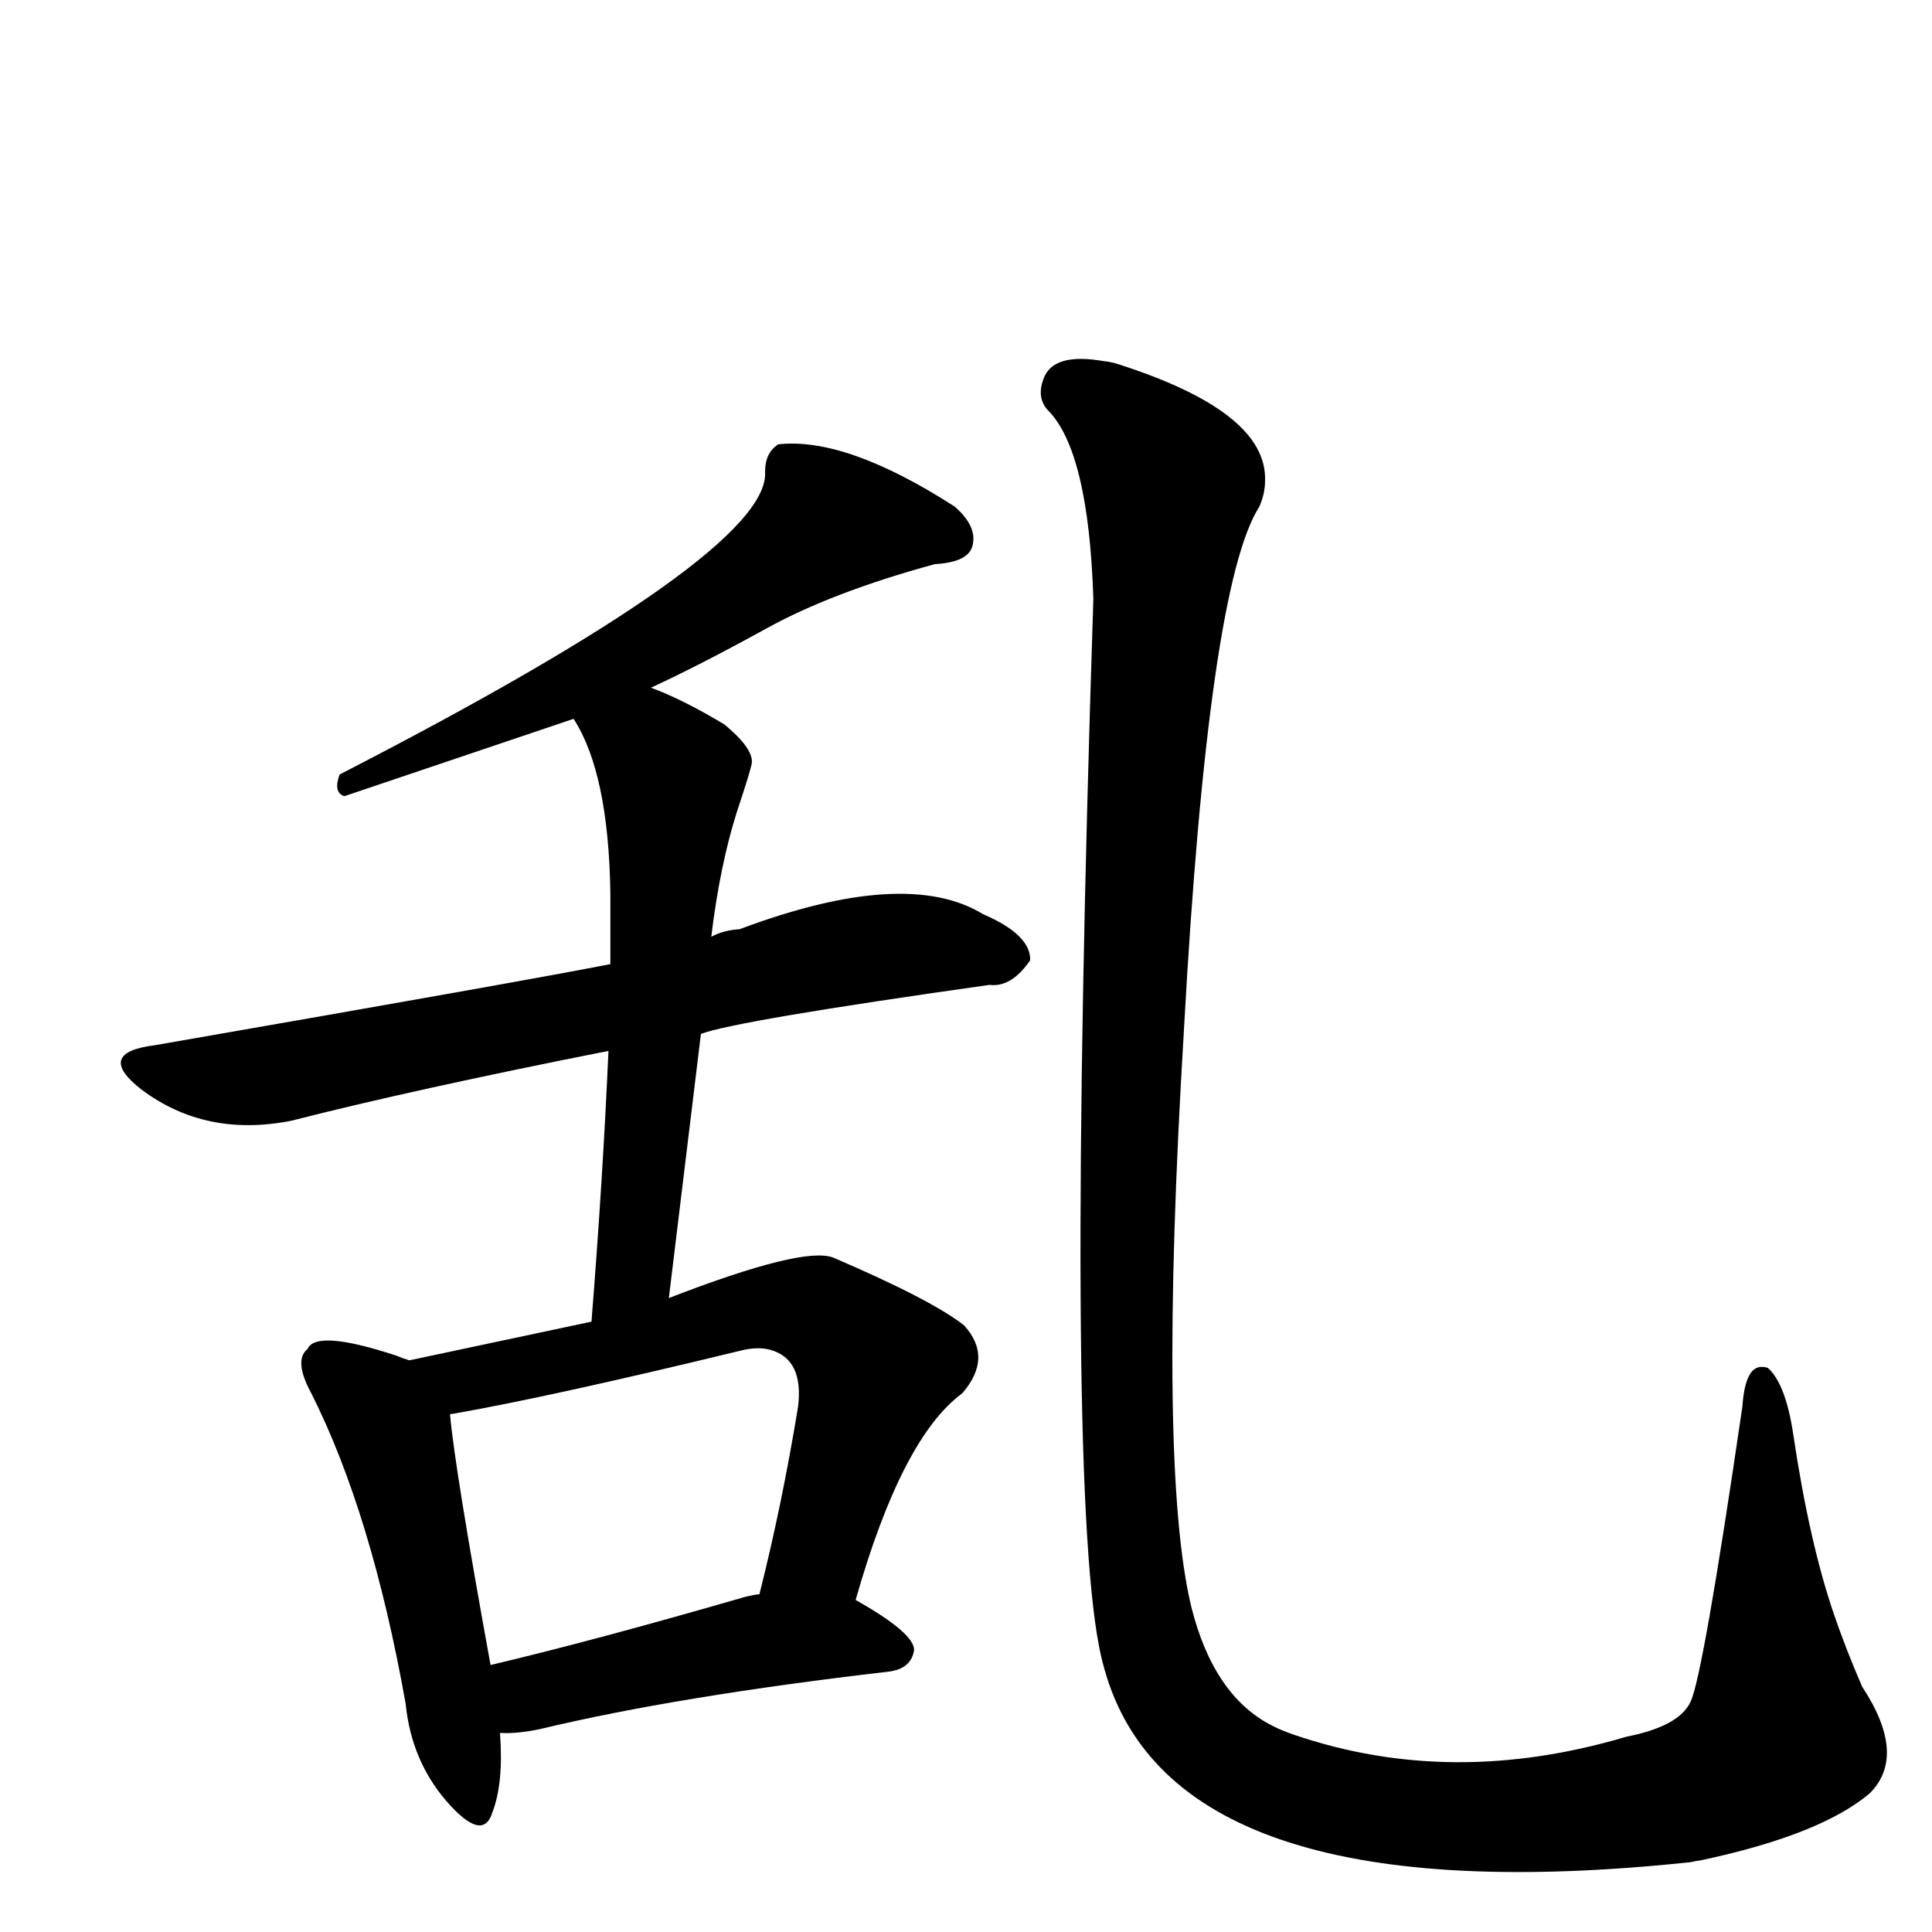
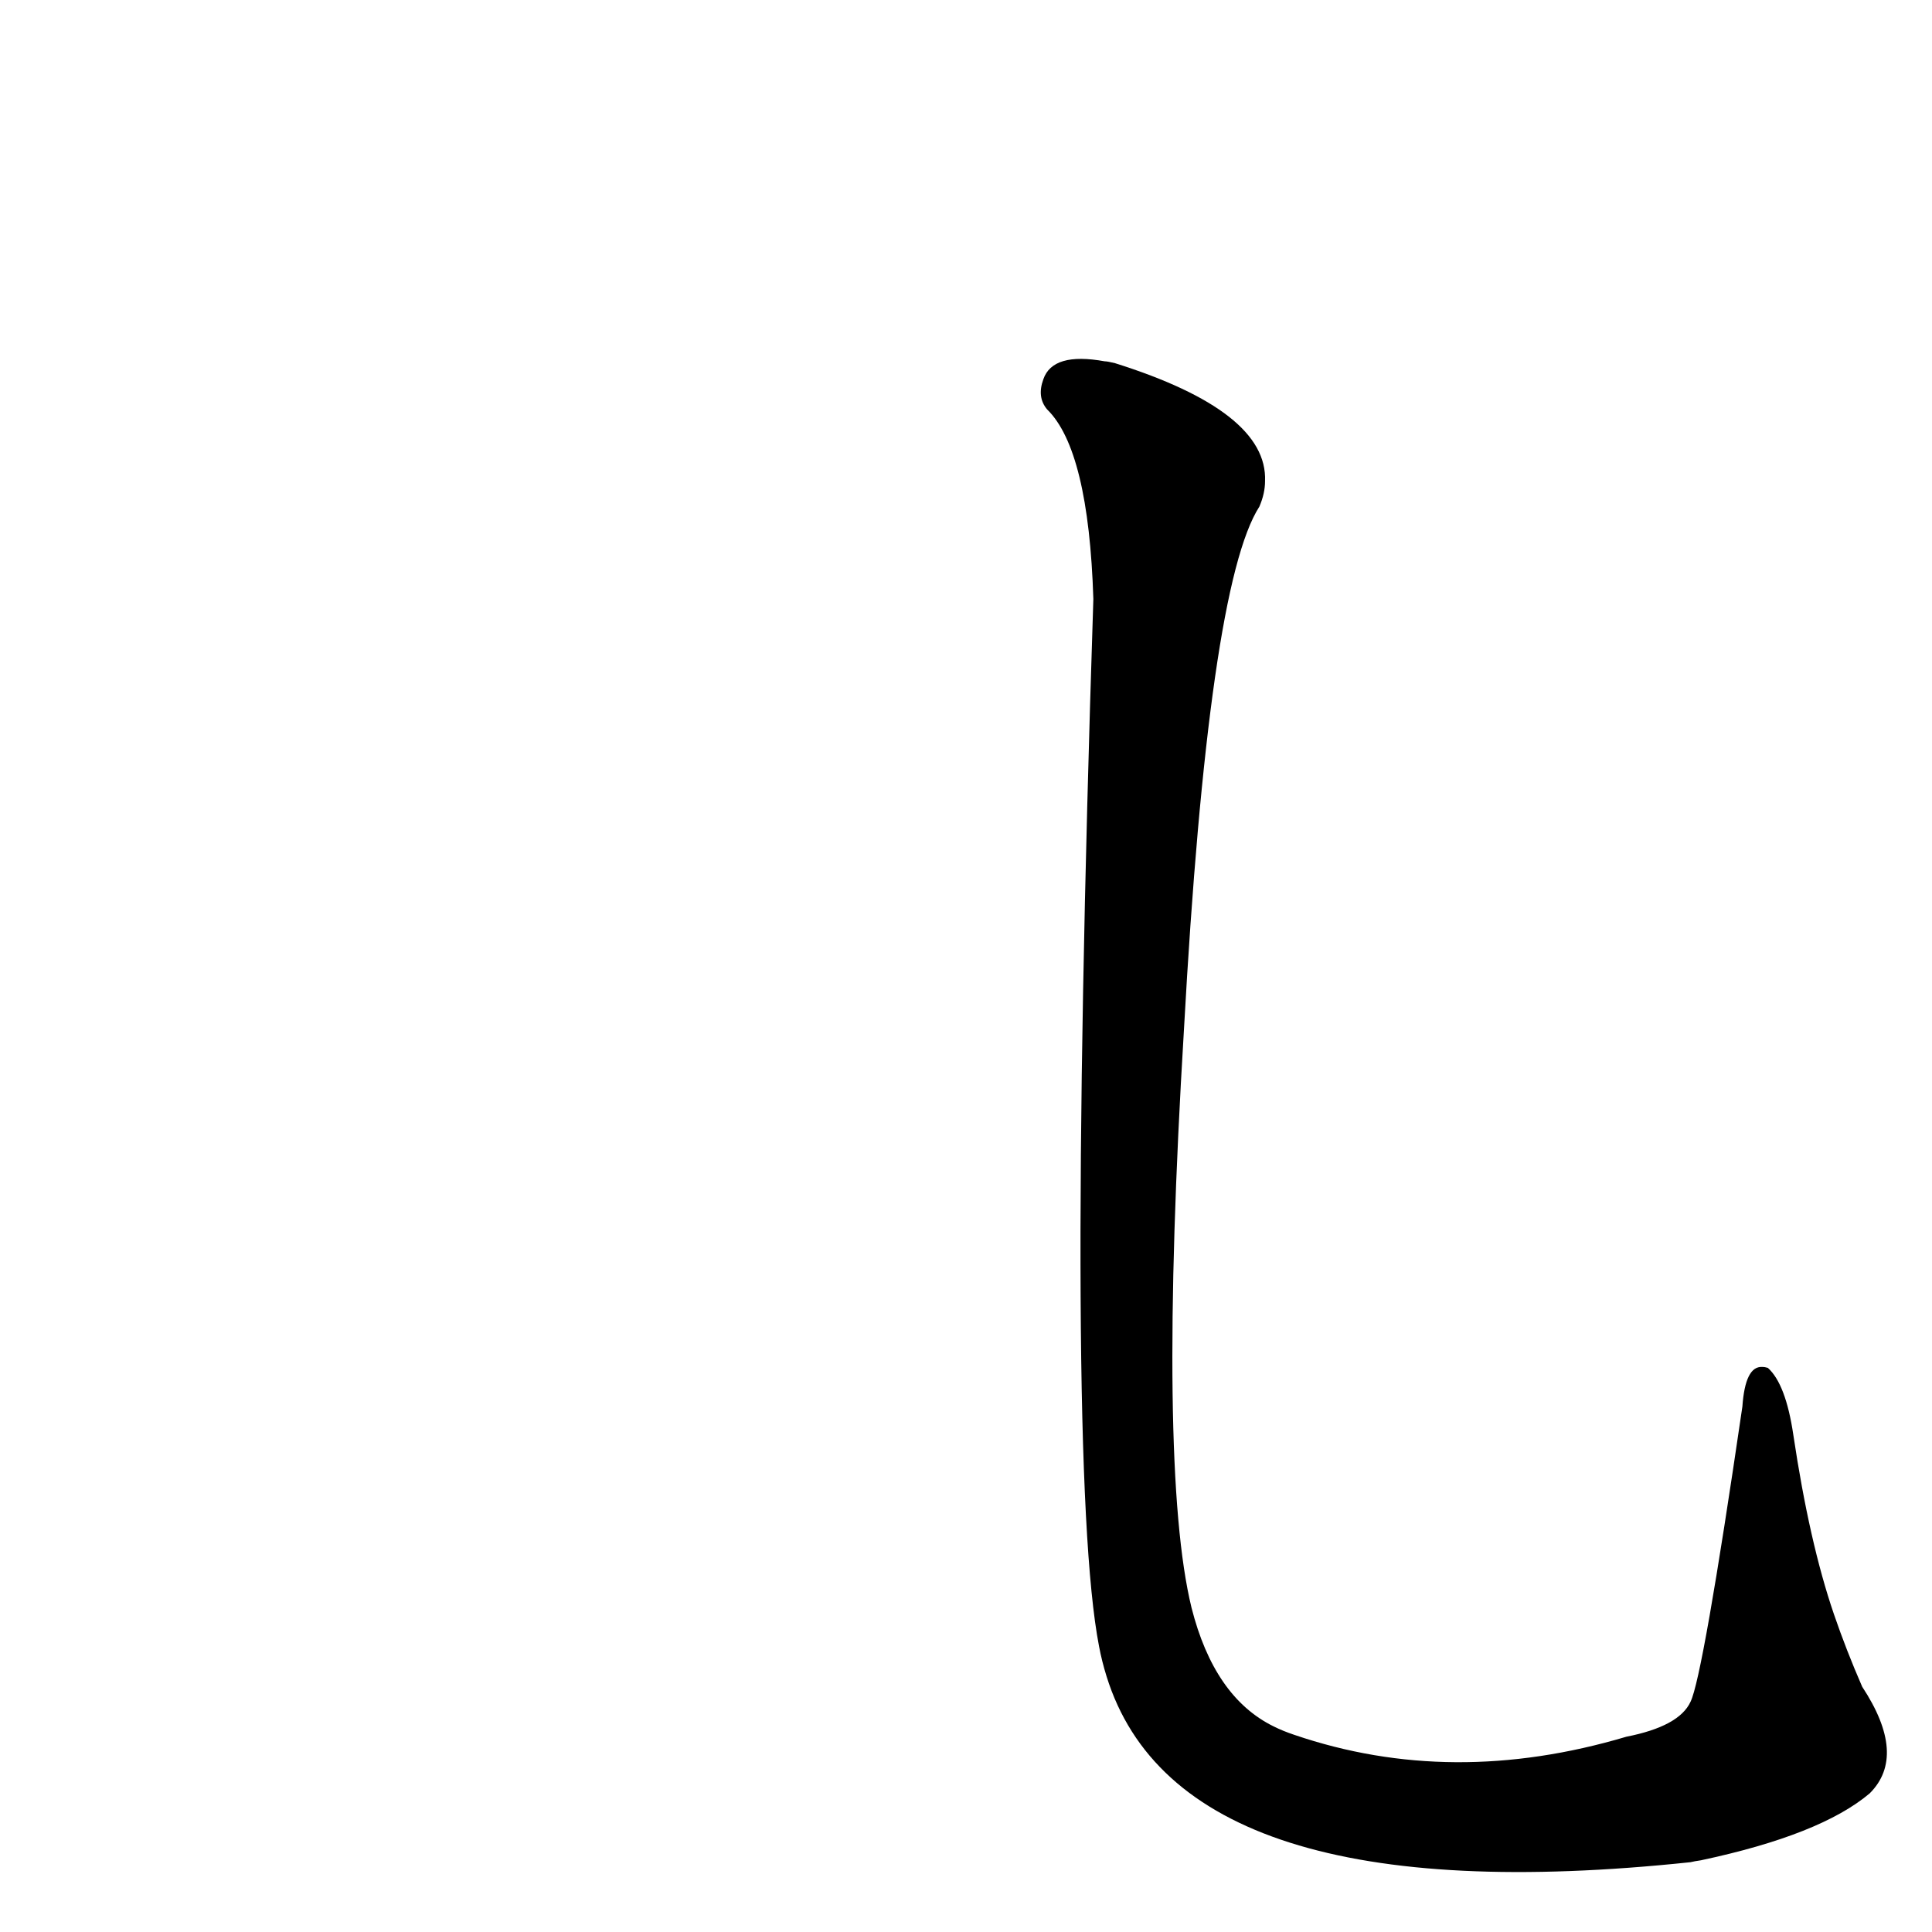
<svg xmlns="http://www.w3.org/2000/svg" version="1.1" width="100%" height="100%" viewBox="0 -410 2048 2048" id="uni4E71.svg">
  <defs id="defs1" />
  <g id="g1">
-     <path d="M 530,1427 Q 534,1480 522,1511 Q 512,1544 473,1499 Q 436,1456 430,1396 Q 394,1194 330,1067 Q 311,1032 326,1020 Q 335,999 420,1027 Q 427,1030 434,1032 L 627,991 Q 639,840 645,704 Q 438,745 309,778 Q 218,796 150,745 Q 100,706 164,698 Q 561,629 647,612 L 647,536 Q 645,409 608,352 L 365,434 Q 353,430 360,411 Q 817,176 811,90 Q 811,70 825,61 Q 897,53 1012,127 Q 1036,148 1031,168 Q 1027,186 991,188 Q 881,218 811,257 Q 740,296 690,319 Q 723,331 768,358 Q 798,383 797,398 Q 797,403 781,451 Q 763,508 754,583 Q 767,576 784,575 Q 960,509 1042,559 Q 1093,581 1092,608 Q 1072,637 1049,634 Q 780,672 743,686 Q 739,718 709,966 Q 851,911 883,923 Q 988,968 1022,995 Q 1053,1029 1020,1067 Q 956,1114 907,1286 Q 969,1321 969,1339 Q 966,1359 942,1362 Q 718,1388 572,1423 Q 548,1428 530,1427 z M 805,1280 Q 829,1185 846,1081 Q 852,1031 817,1021 Q 803,1017 784,1022 Q 586,1070 484,1088 Q 479,1089 477,1089 Q 482,1146 520,1355 Q 630,1329 789,1283 Q 801,1280 805,1280 z" id="U_4E71_1" style="fill:currentColor" />
    <path d="M 1982,1491 Q 1930,1535 1803,1562 Q 1796,1563 1792,1564 Q 1252,1621 1173,1367 Q 1168,1351 1165,1335 Q 1129,1149 1159,225 Q 1154,67 1110,24 Q 1099,11 1106,-8 Q 1116,-37 1171,-27 Q 1174,-27 1182,-25 Q 1344,26 1341,100 Q 1341,113 1335,127 Q 1281,211 1255,682 Q 1227,1146 1263,1294 Q 1287,1389 1350,1420 Q 1360,1425 1372,1429 Q 1539,1486 1724,1431 Q 1780,1420 1792,1394 Q 1805,1368 1847,1081 Q 1850,1038 1868,1039 Q 1871,1039 1874,1040 Q 1893,1057 1901,1111 Q 1918,1225 1944,1301 Q 1957,1339 1974,1378 Q 2022,1451 1982,1491 z" id="U_4E71_2" style="fill:currentColor" />
  </g>
</svg>